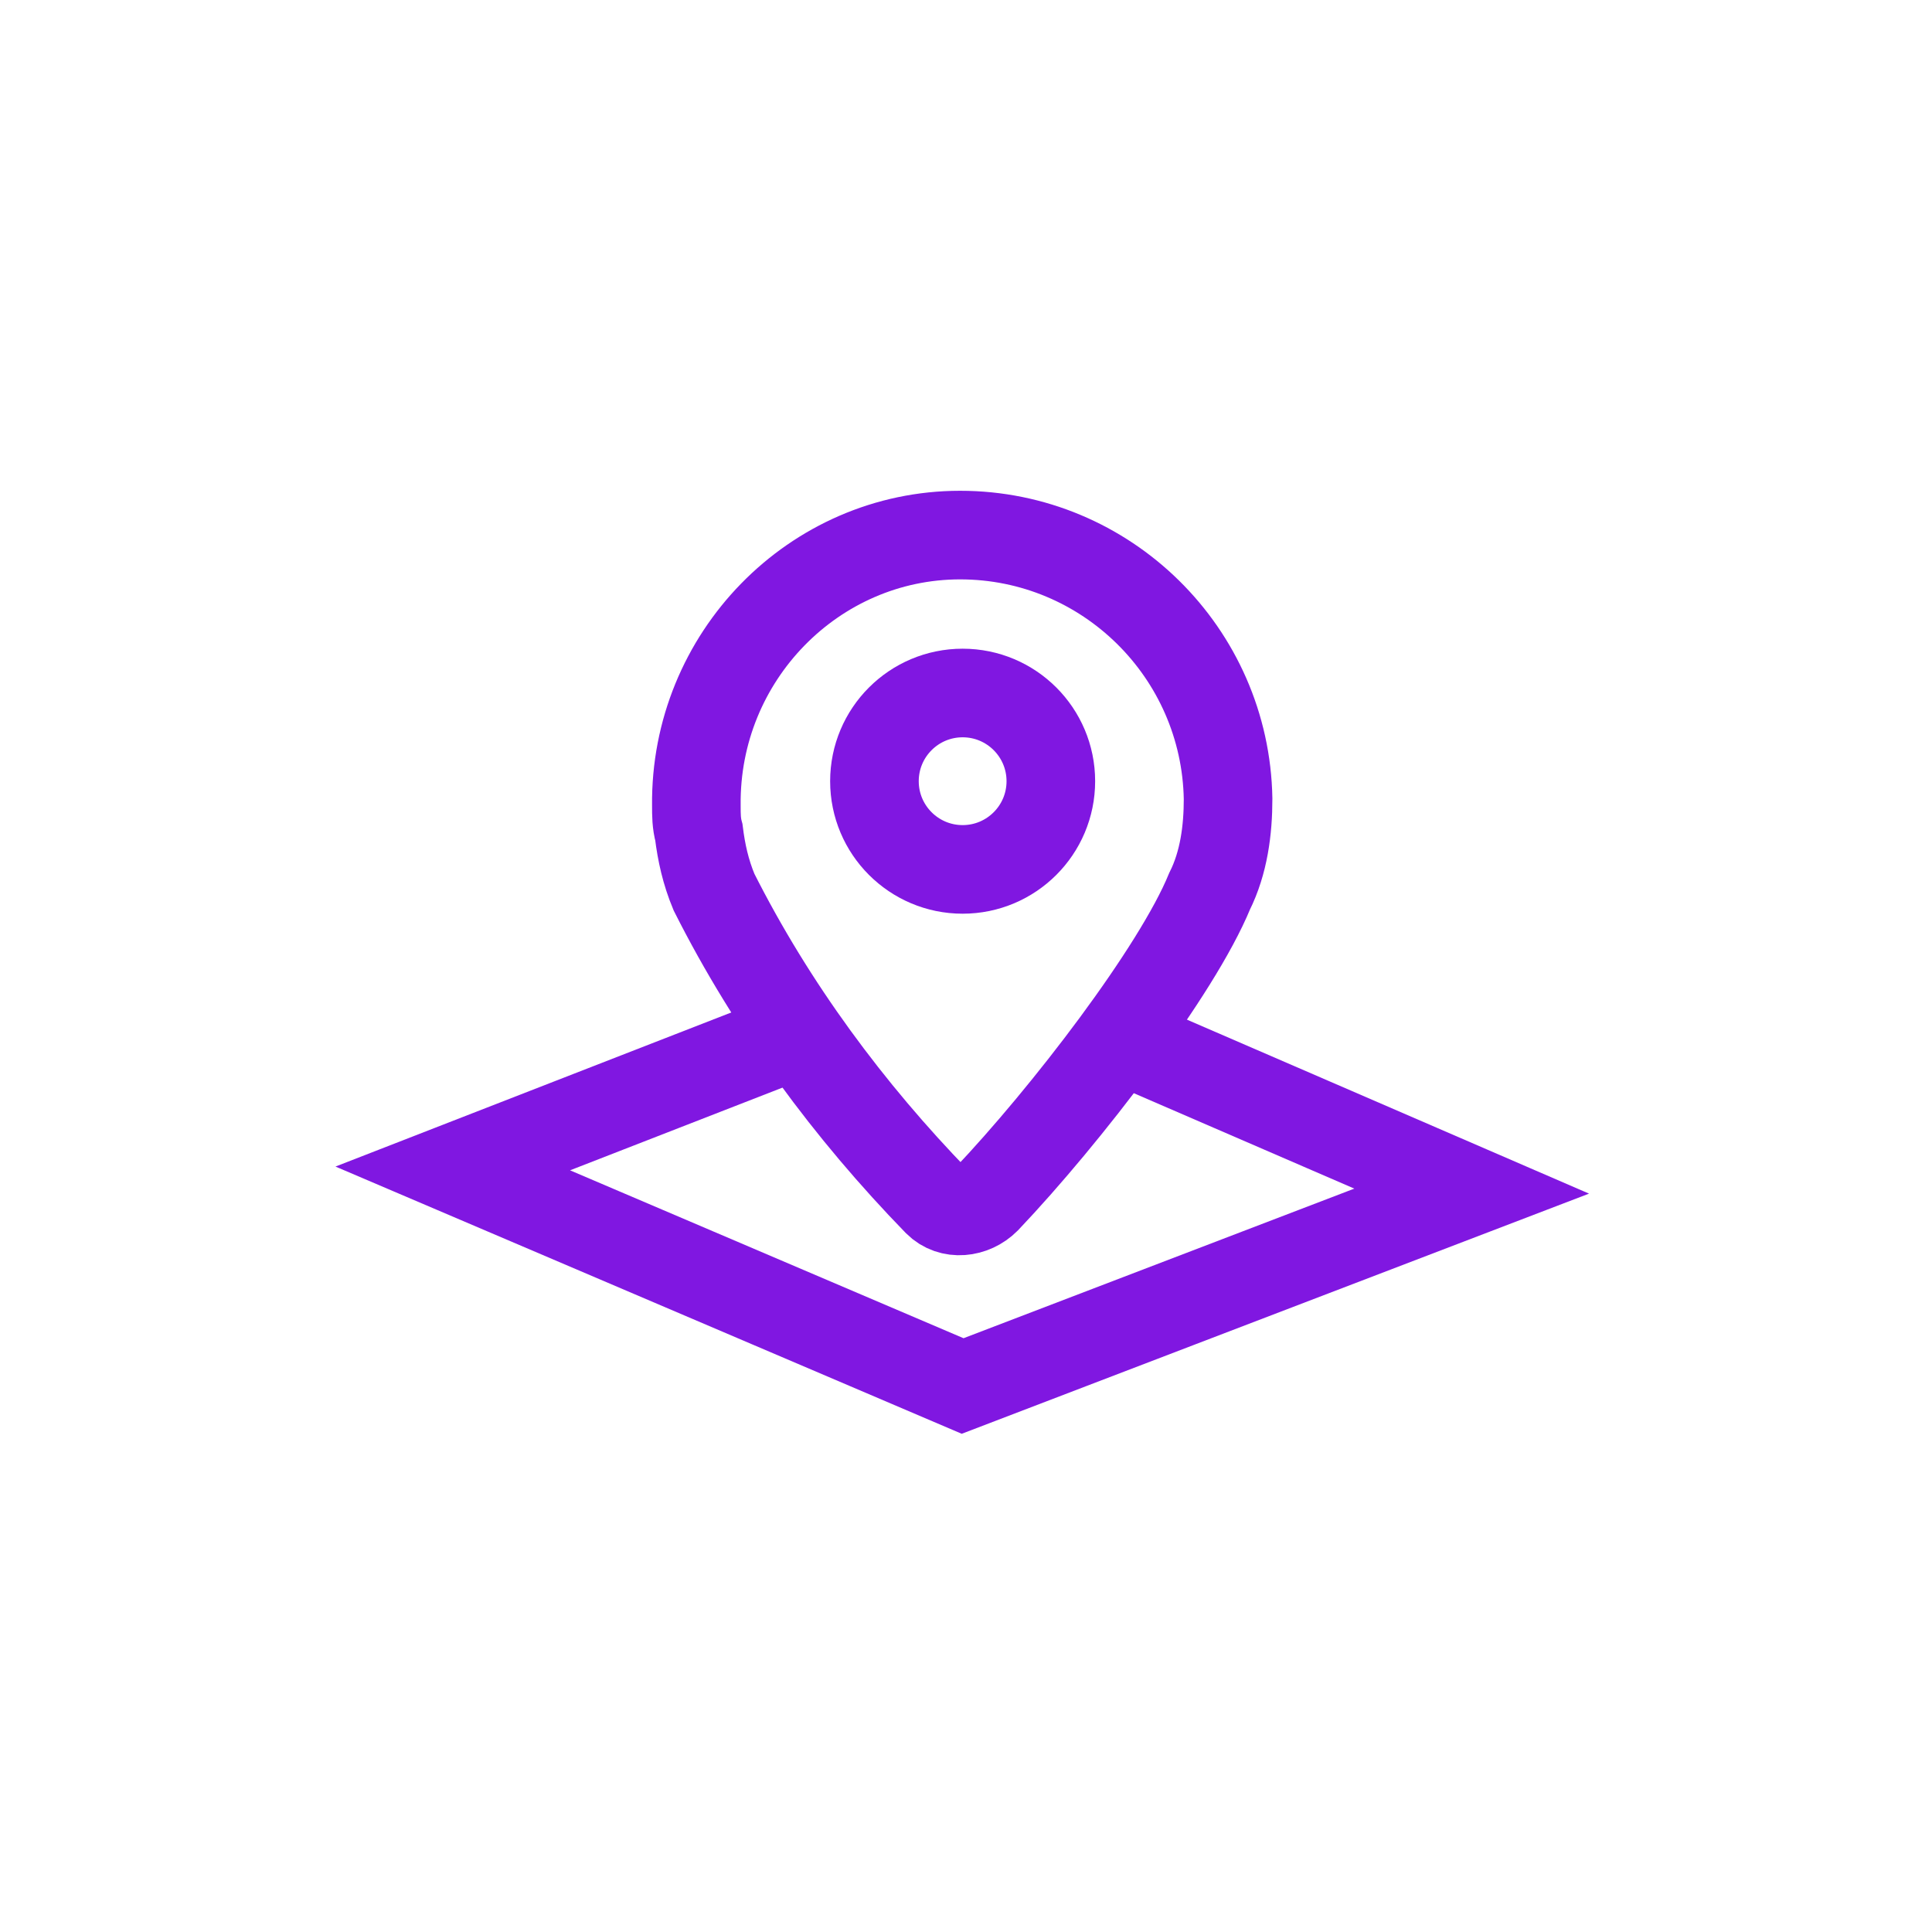
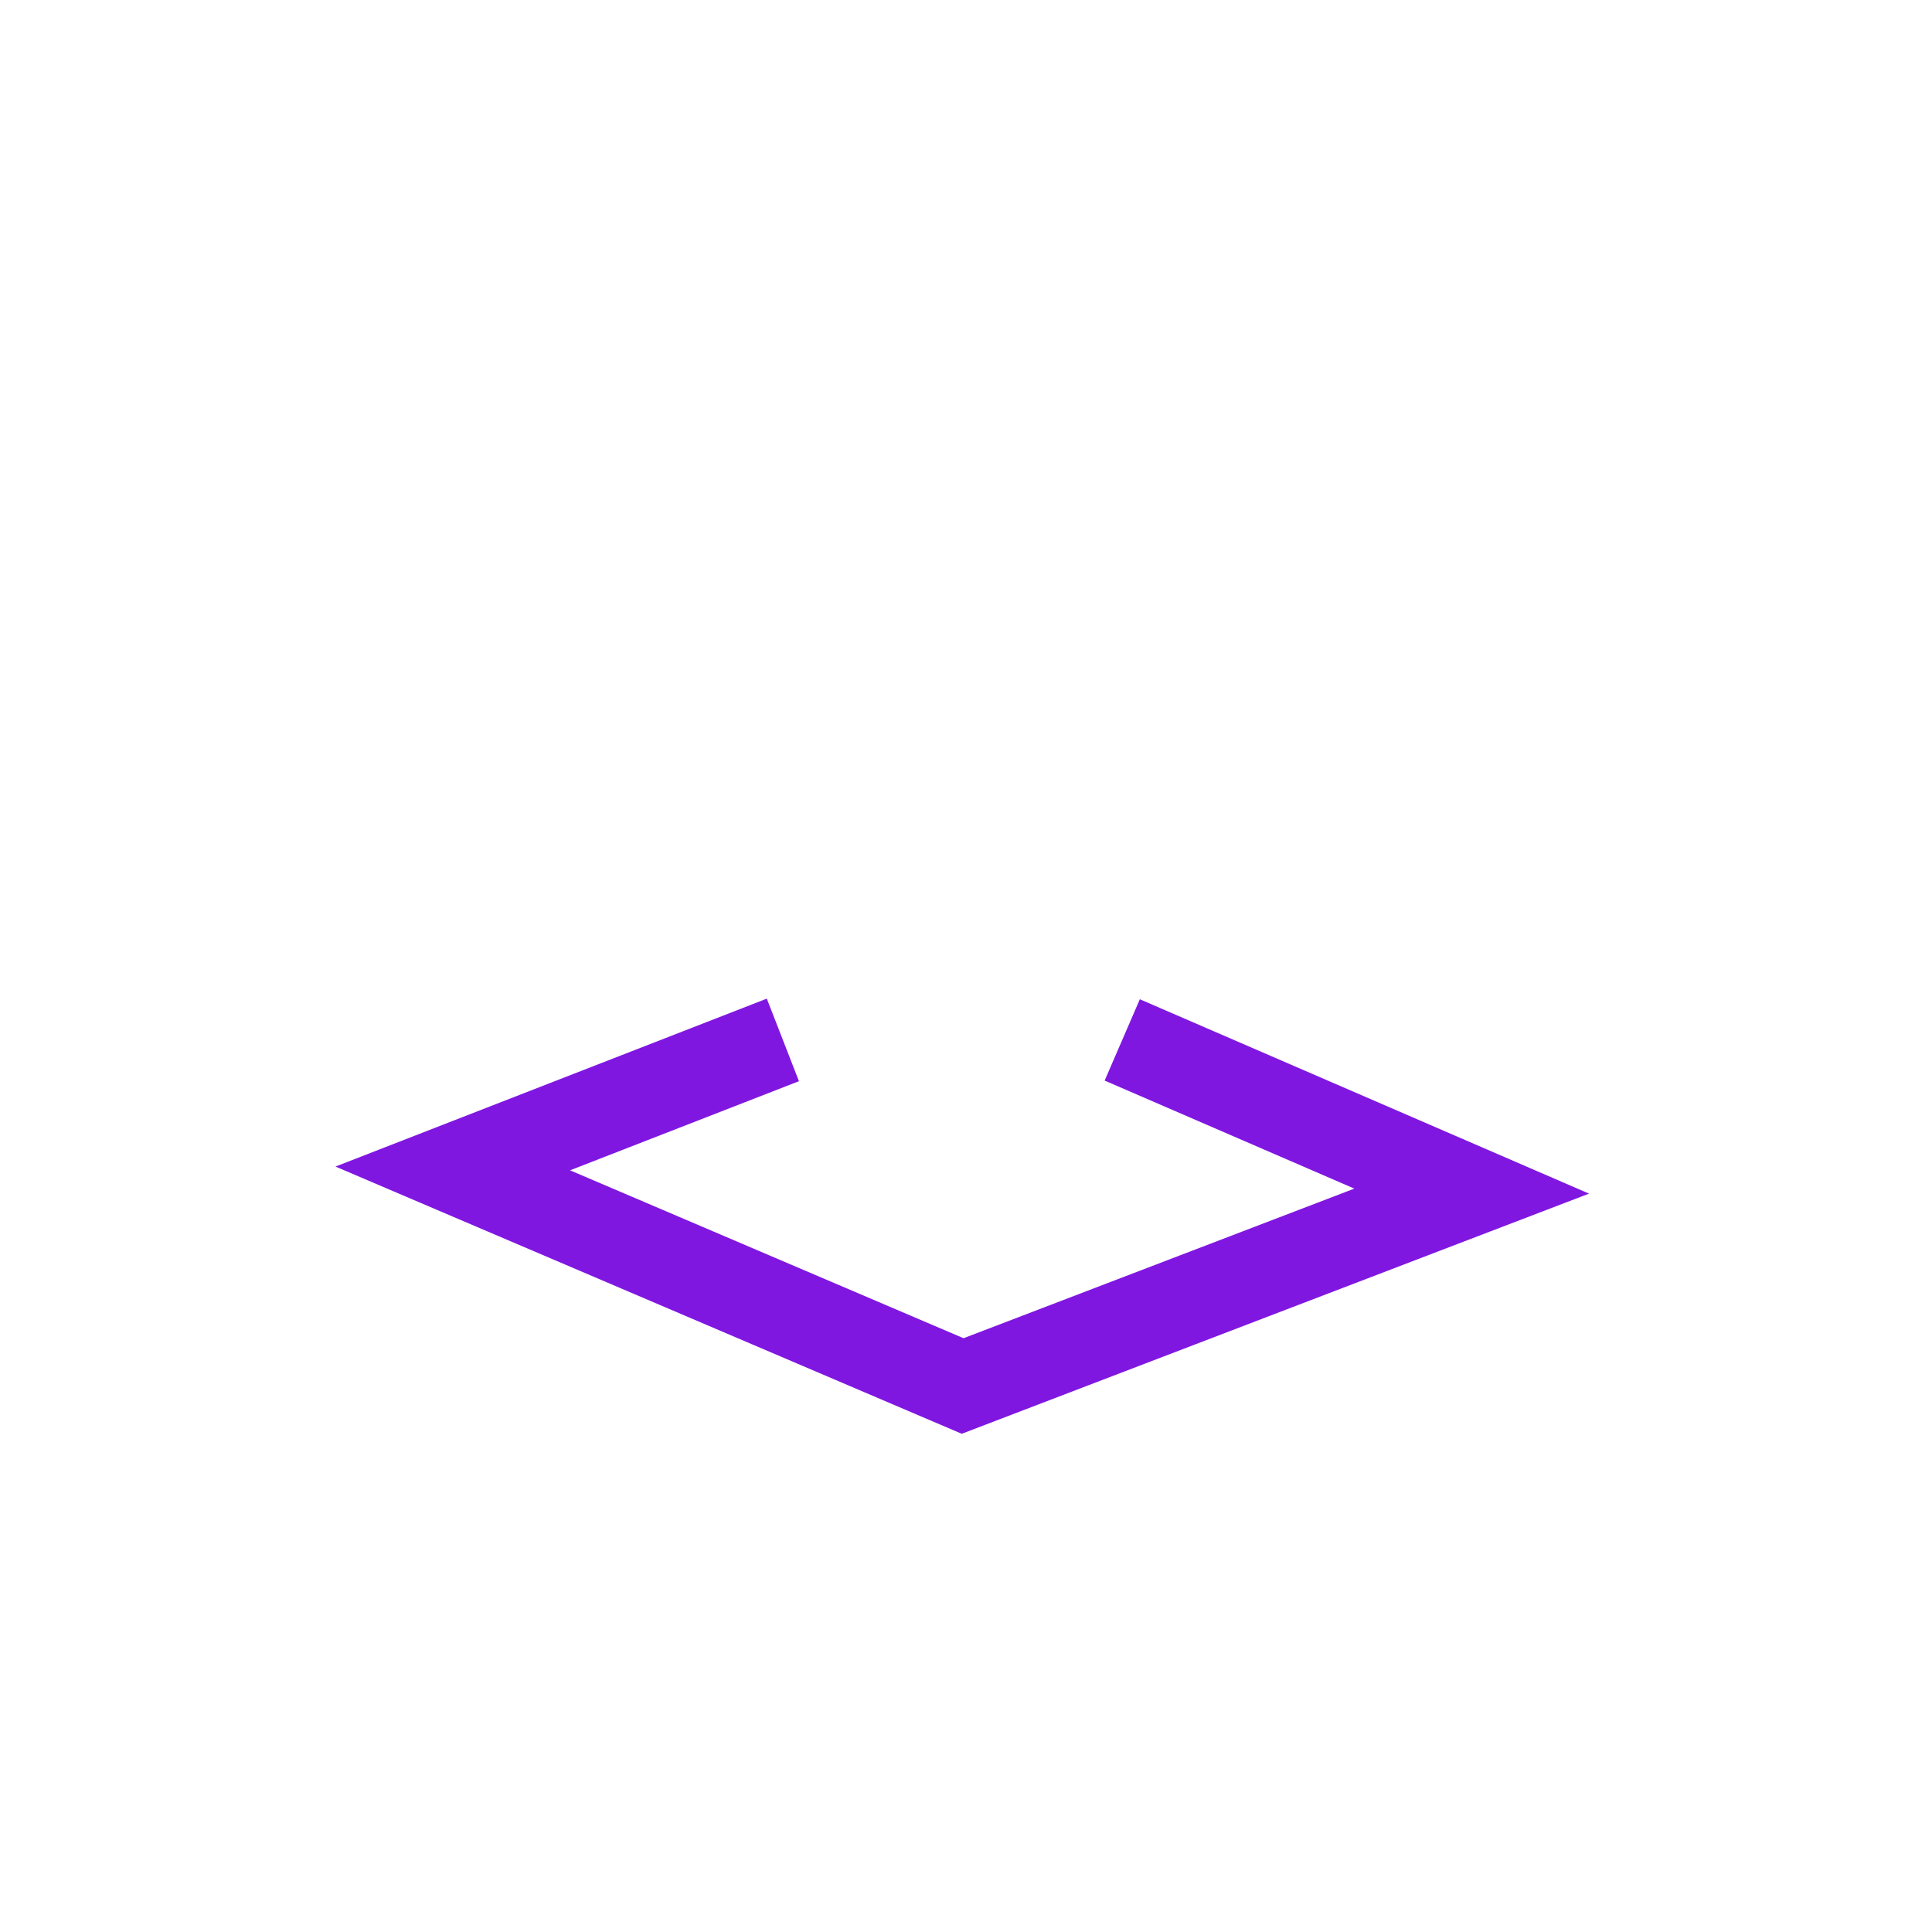
<svg xmlns="http://www.w3.org/2000/svg" version="1.1" id="Layer_1" x="0px" y="0px" viewBox="0 0 230 230" style="enable-background:new 0 0 230 230;" xml:space="preserve">
  <style type="text/css">
	.st0{fill:none;stroke:#8017E1;stroke-width:10.548;stroke-miterlimit:10;}
</style>
-   <path class="st0" d="M146.2,95.1c-0.3-17.4-14.5-31.4-31.9-31.4c-17.4,0-31.6,14.5-31.4,32.2c0,1.1,0,2.1,0.3,3.2  c0.3,2.4,0.8,4.7,1.8,7.1c6.9,13.7,16.1,26.1,26.6,36.9c1.6,1.6,4.2,1.3,5.8-0.3c9.5-10,22.7-27.2,26.6-36.7  C145.7,102.7,146.2,98.8,146.2,95.1z" />
-   <circle class="st0" cx="114.6" cy="93" r="10.5" />
  <polyline class="st0" points="93.2,123.8 53.9,139.1 114.6,165 175.2,141.8 133.6,123.8 " />
</svg>